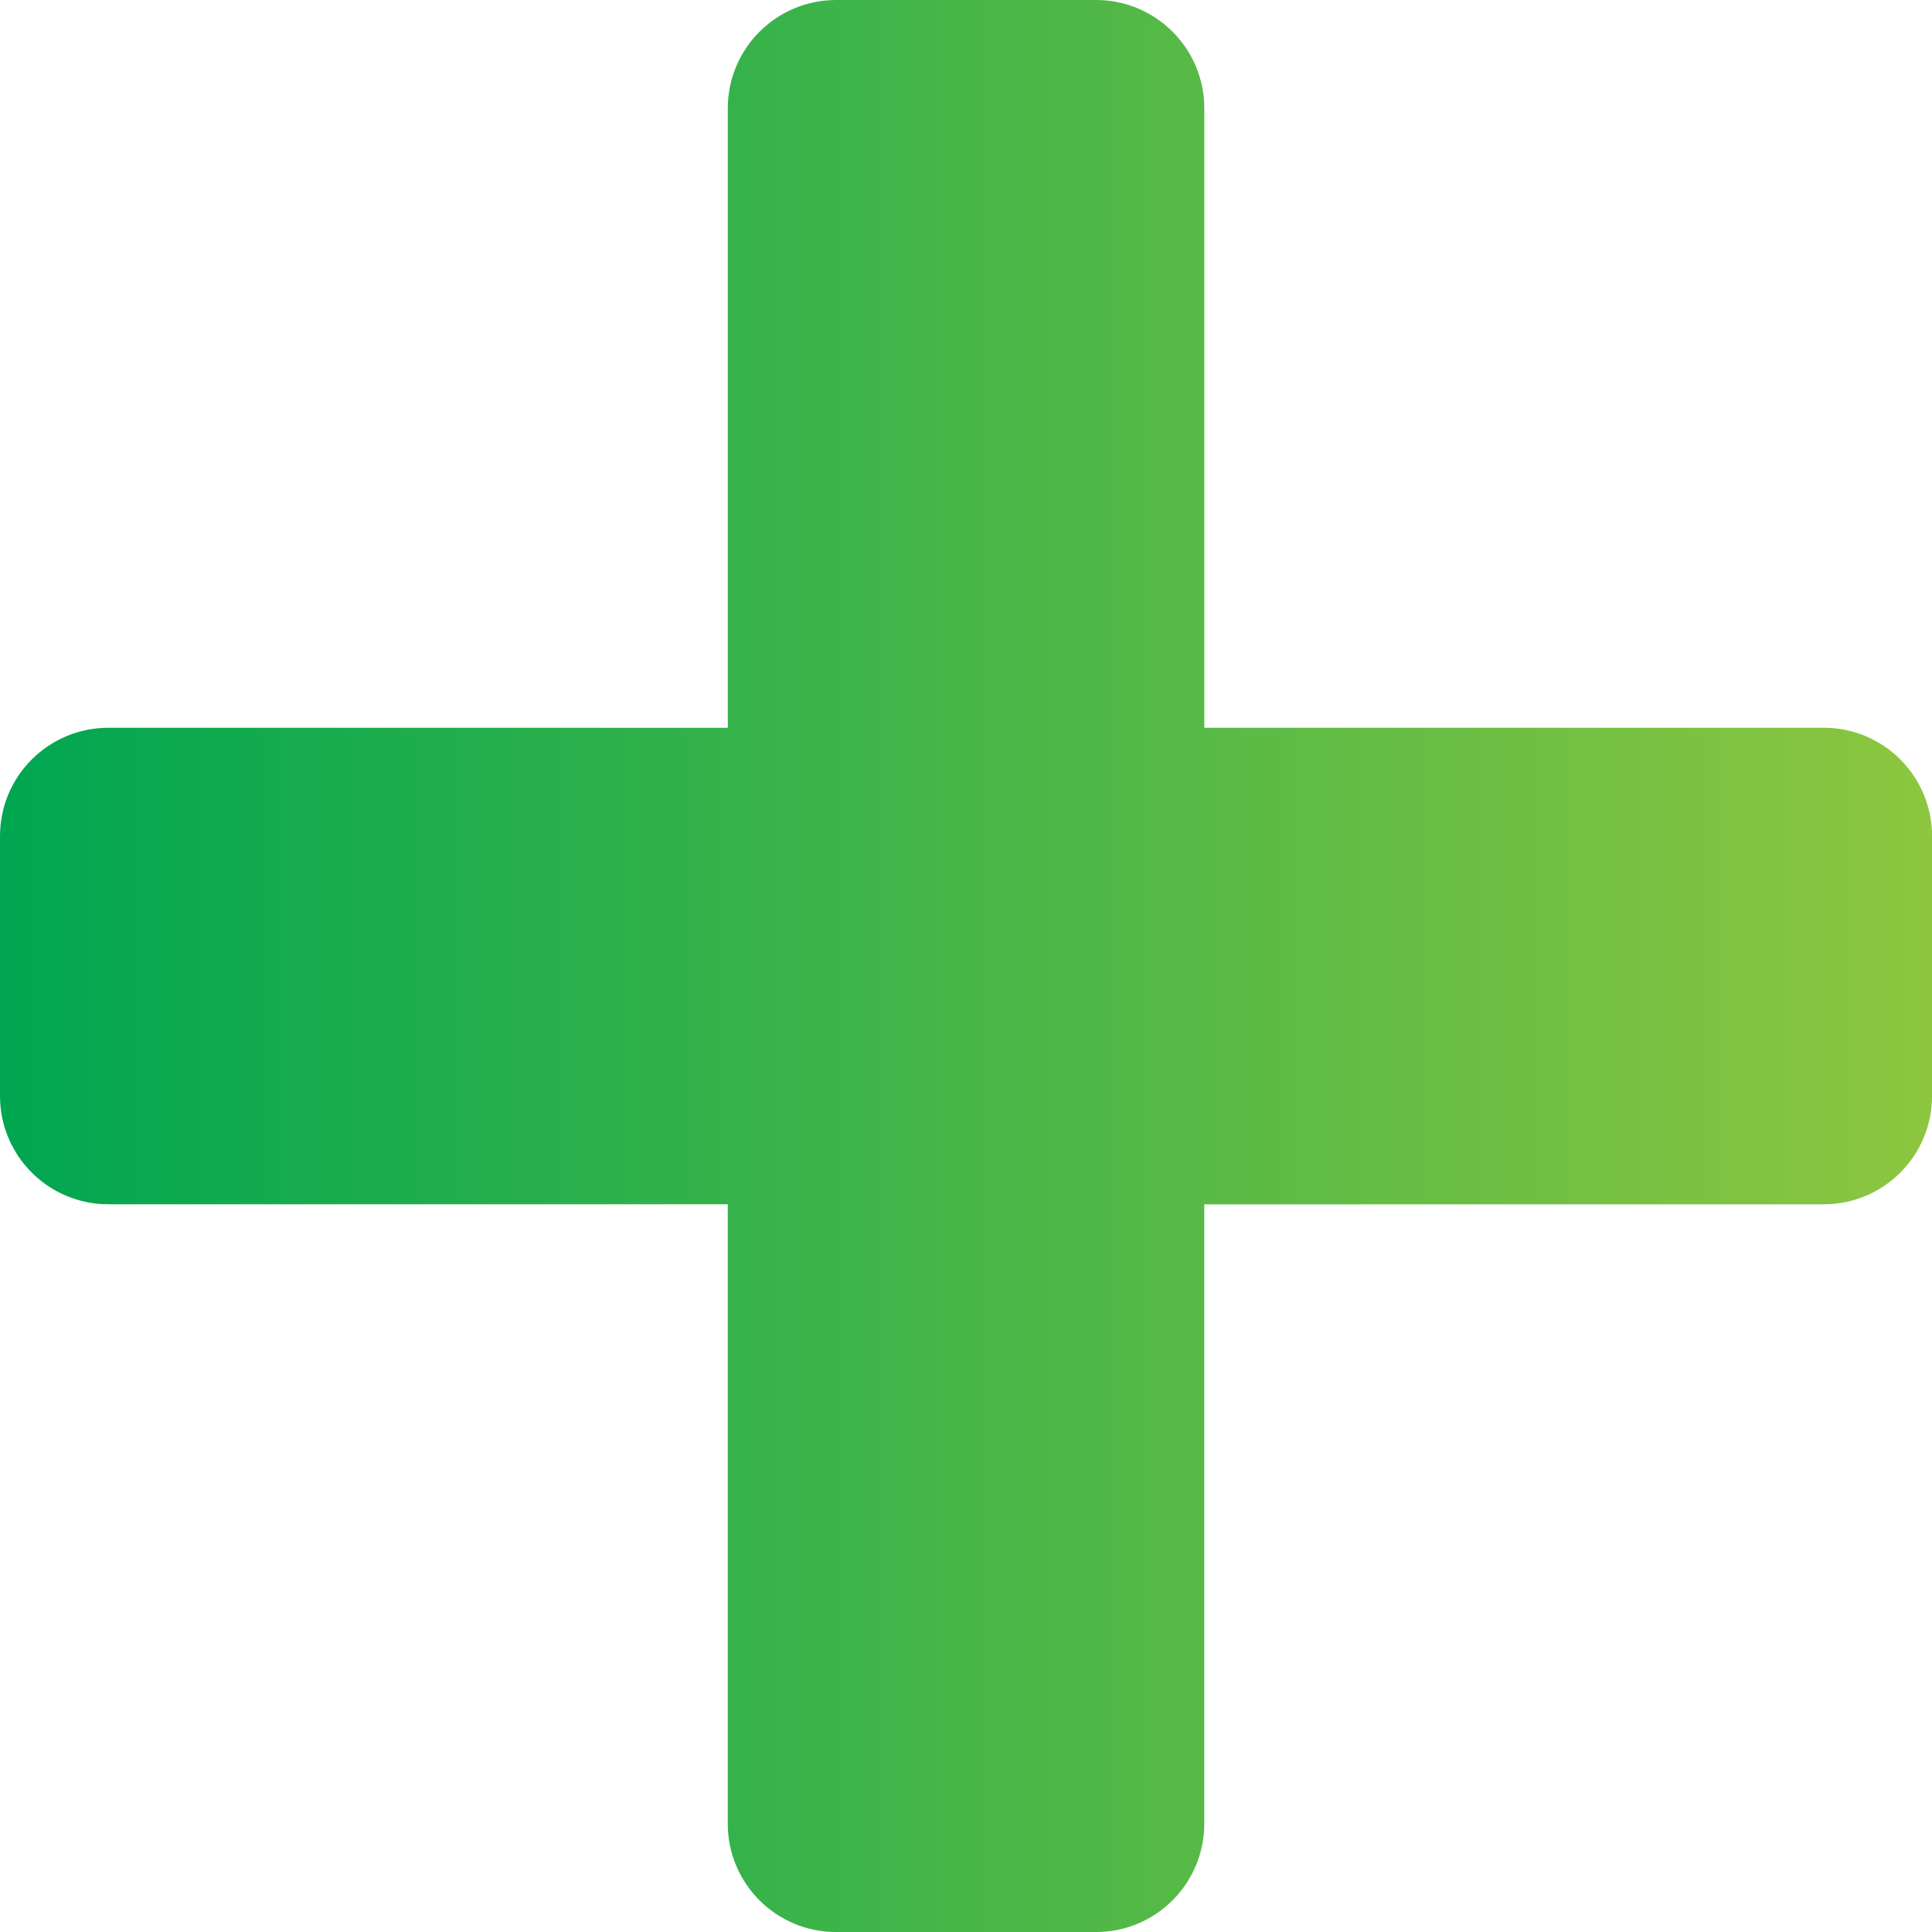
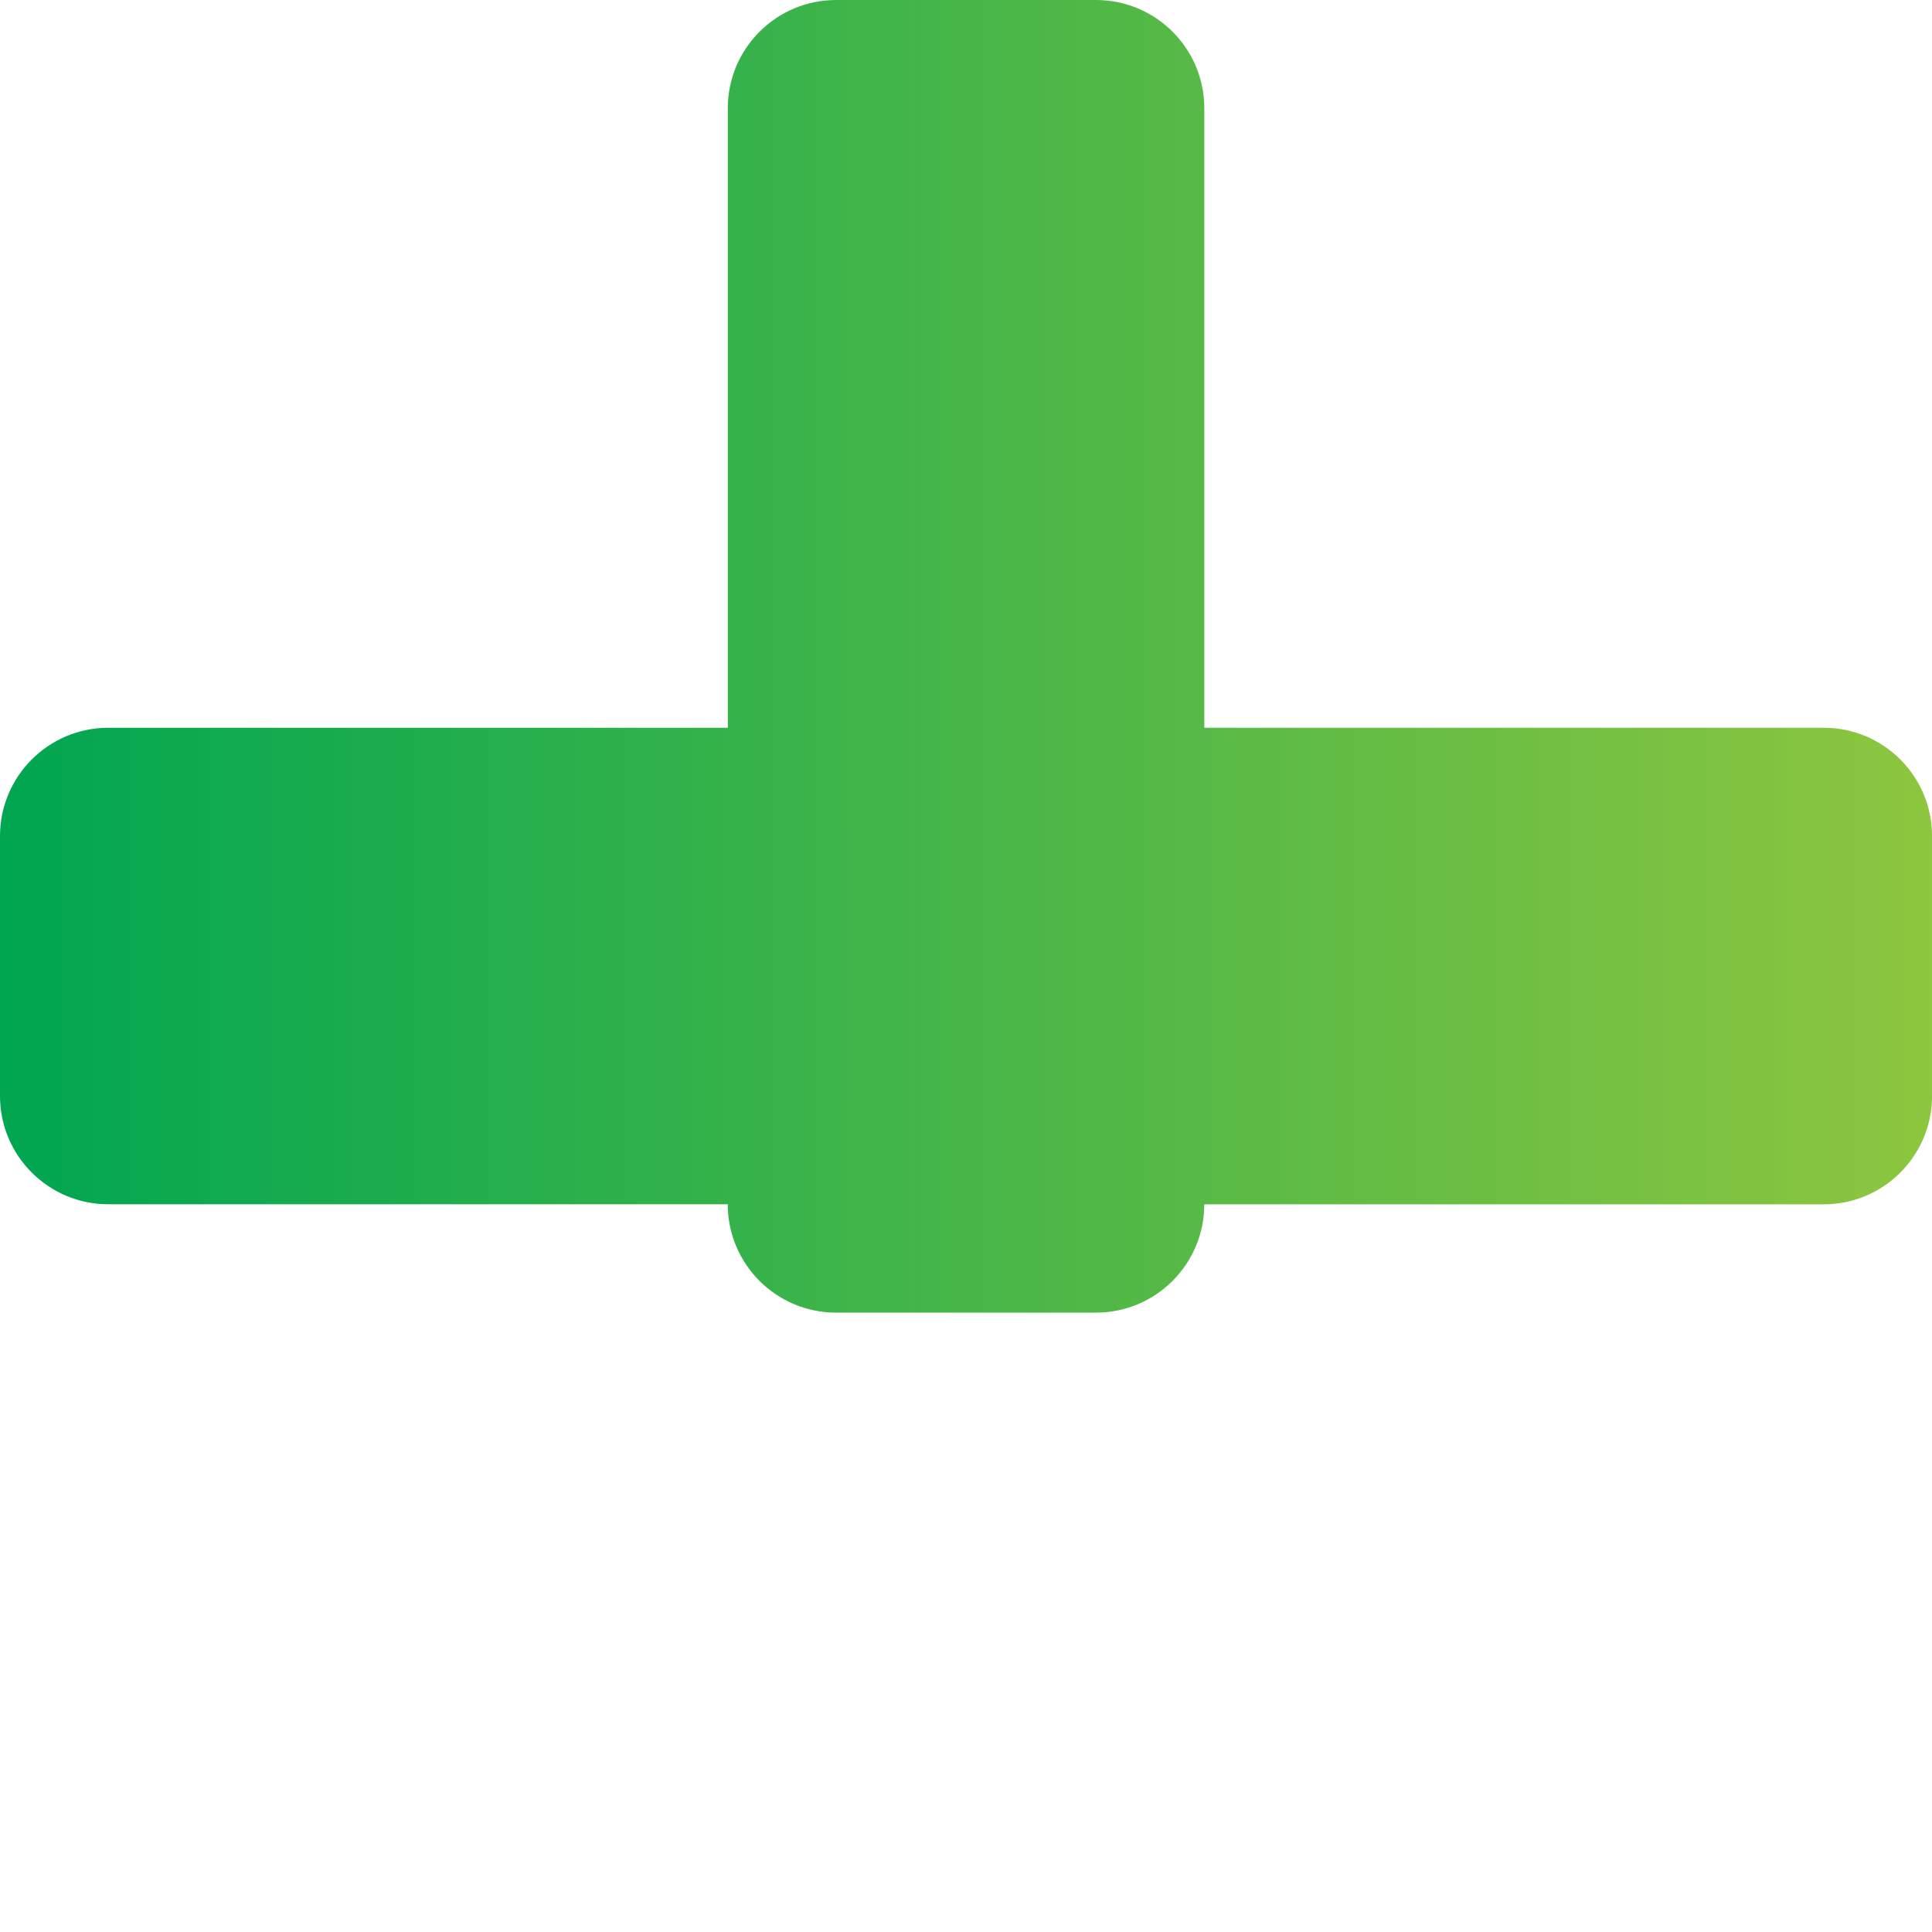
<svg xmlns="http://www.w3.org/2000/svg" xmlns:xlink="http://www.w3.org/1999/xlink" height="474.9" preserveAspectRatio="xMidYMid meet" version="1.0" viewBox="0.0 0.0 474.9 474.9" width="474.9" zoomAndPan="magnify">
  <linearGradient gradientUnits="userSpaceOnUse" id="a" x1="0" x2="474.92" xlink:actuate="onLoad" xlink:show="other" xlink:type="simple" y1="237.46" y2="237.46">
    <stop offset="0" stop-color="#00a651" />
    <stop offset="1" stop-color="#8dc63f" />
  </linearGradient>
-   <path d="M448.29,178.89H296.03V26.63C296.03,11.92,284.11,0,269.4,0h-63.87c-14.71,0-26.63,11.92-26.63,26.63 v152.26H26.63C11.92,178.89,0,190.81,0,205.52v63.87c0,14.71,11.92,26.63,26.63,26.63h152.26v152.26 c0,14.71,11.92,26.63,26.63,26.63h63.87c14.71,0,26.63-11.92,26.63-26.63V296.03h152.26c14.71,0,26.63-11.92,26.63-26.63v-63.87 C474.92,190.81,463,178.89,448.29,178.89z" fill="url(#a)" />
+   <path d="M448.29,178.89H296.03V26.63C296.03,11.92,284.11,0,269.4,0h-63.87c-14.71,0-26.63,11.92-26.63,26.63 v152.26H26.63C11.92,178.89,0,190.81,0,205.52v63.87c0,14.71,11.92,26.63,26.63,26.63h152.26c0,14.71,11.92,26.63,26.63,26.63h63.87c14.71,0,26.63-11.92,26.63-26.63V296.03h152.26c14.71,0,26.63-11.92,26.63-26.63v-63.87 C474.92,190.81,463,178.89,448.29,178.89z" fill="url(#a)" />
</svg>